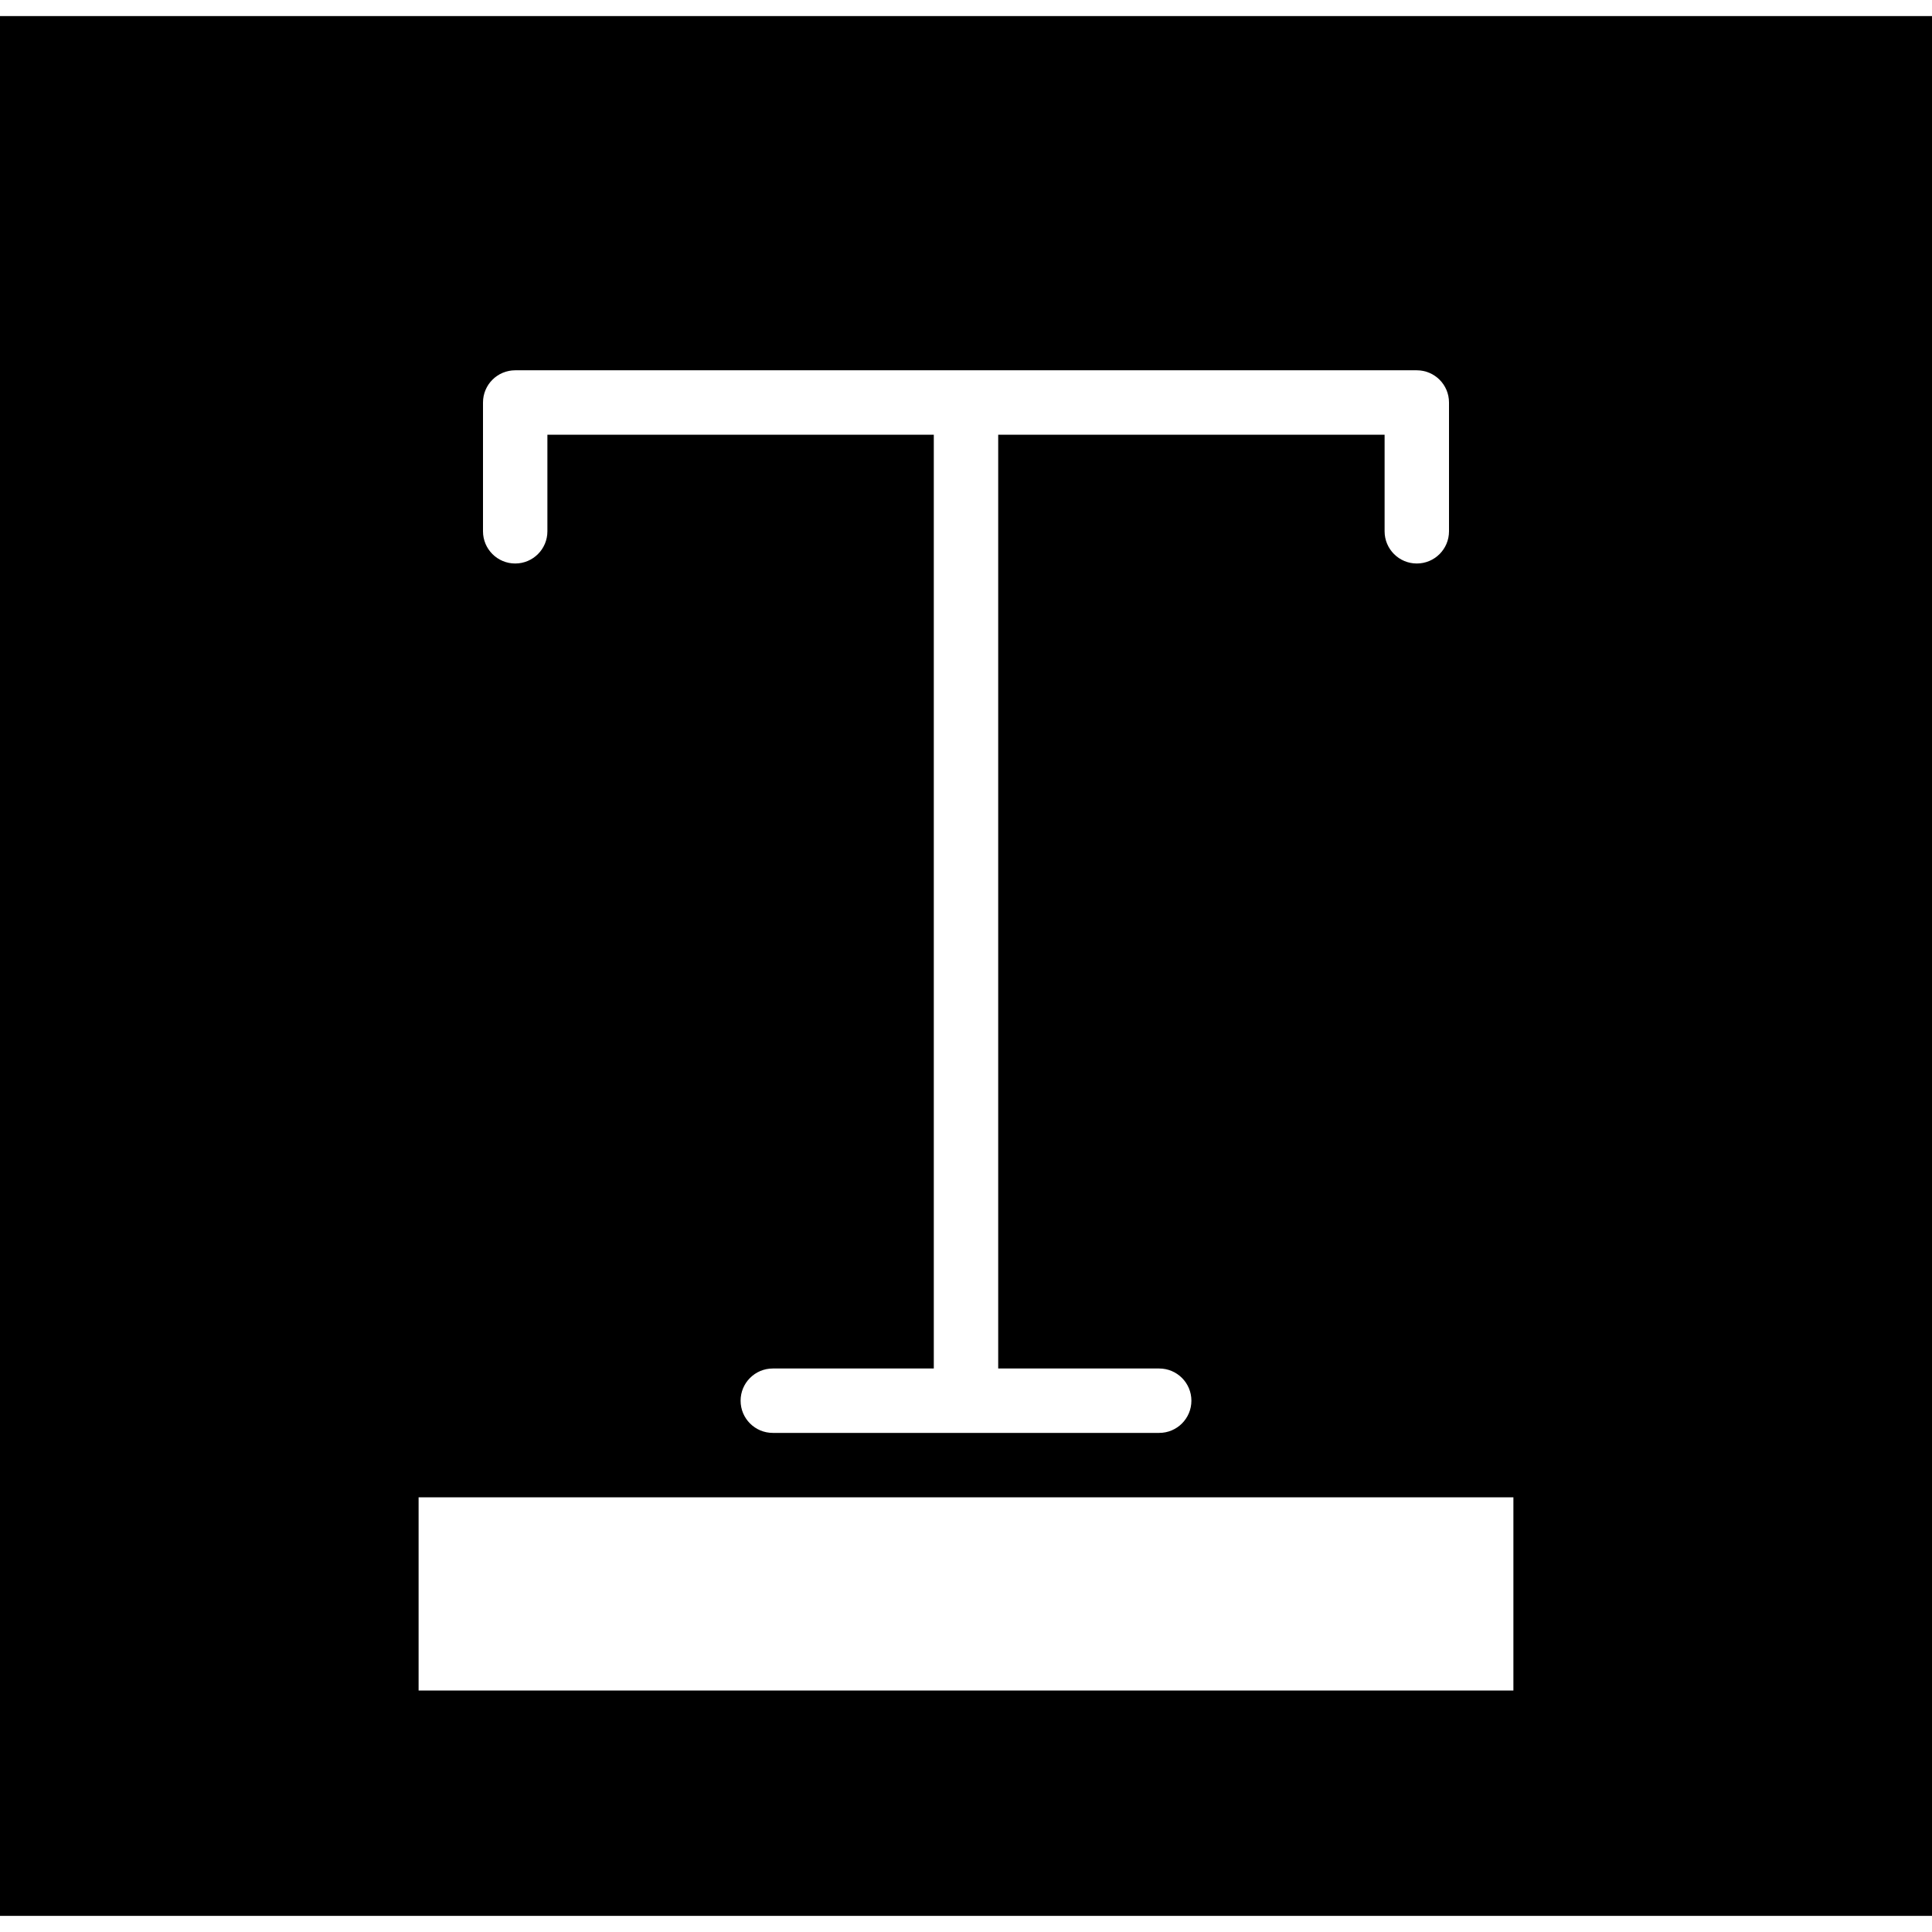
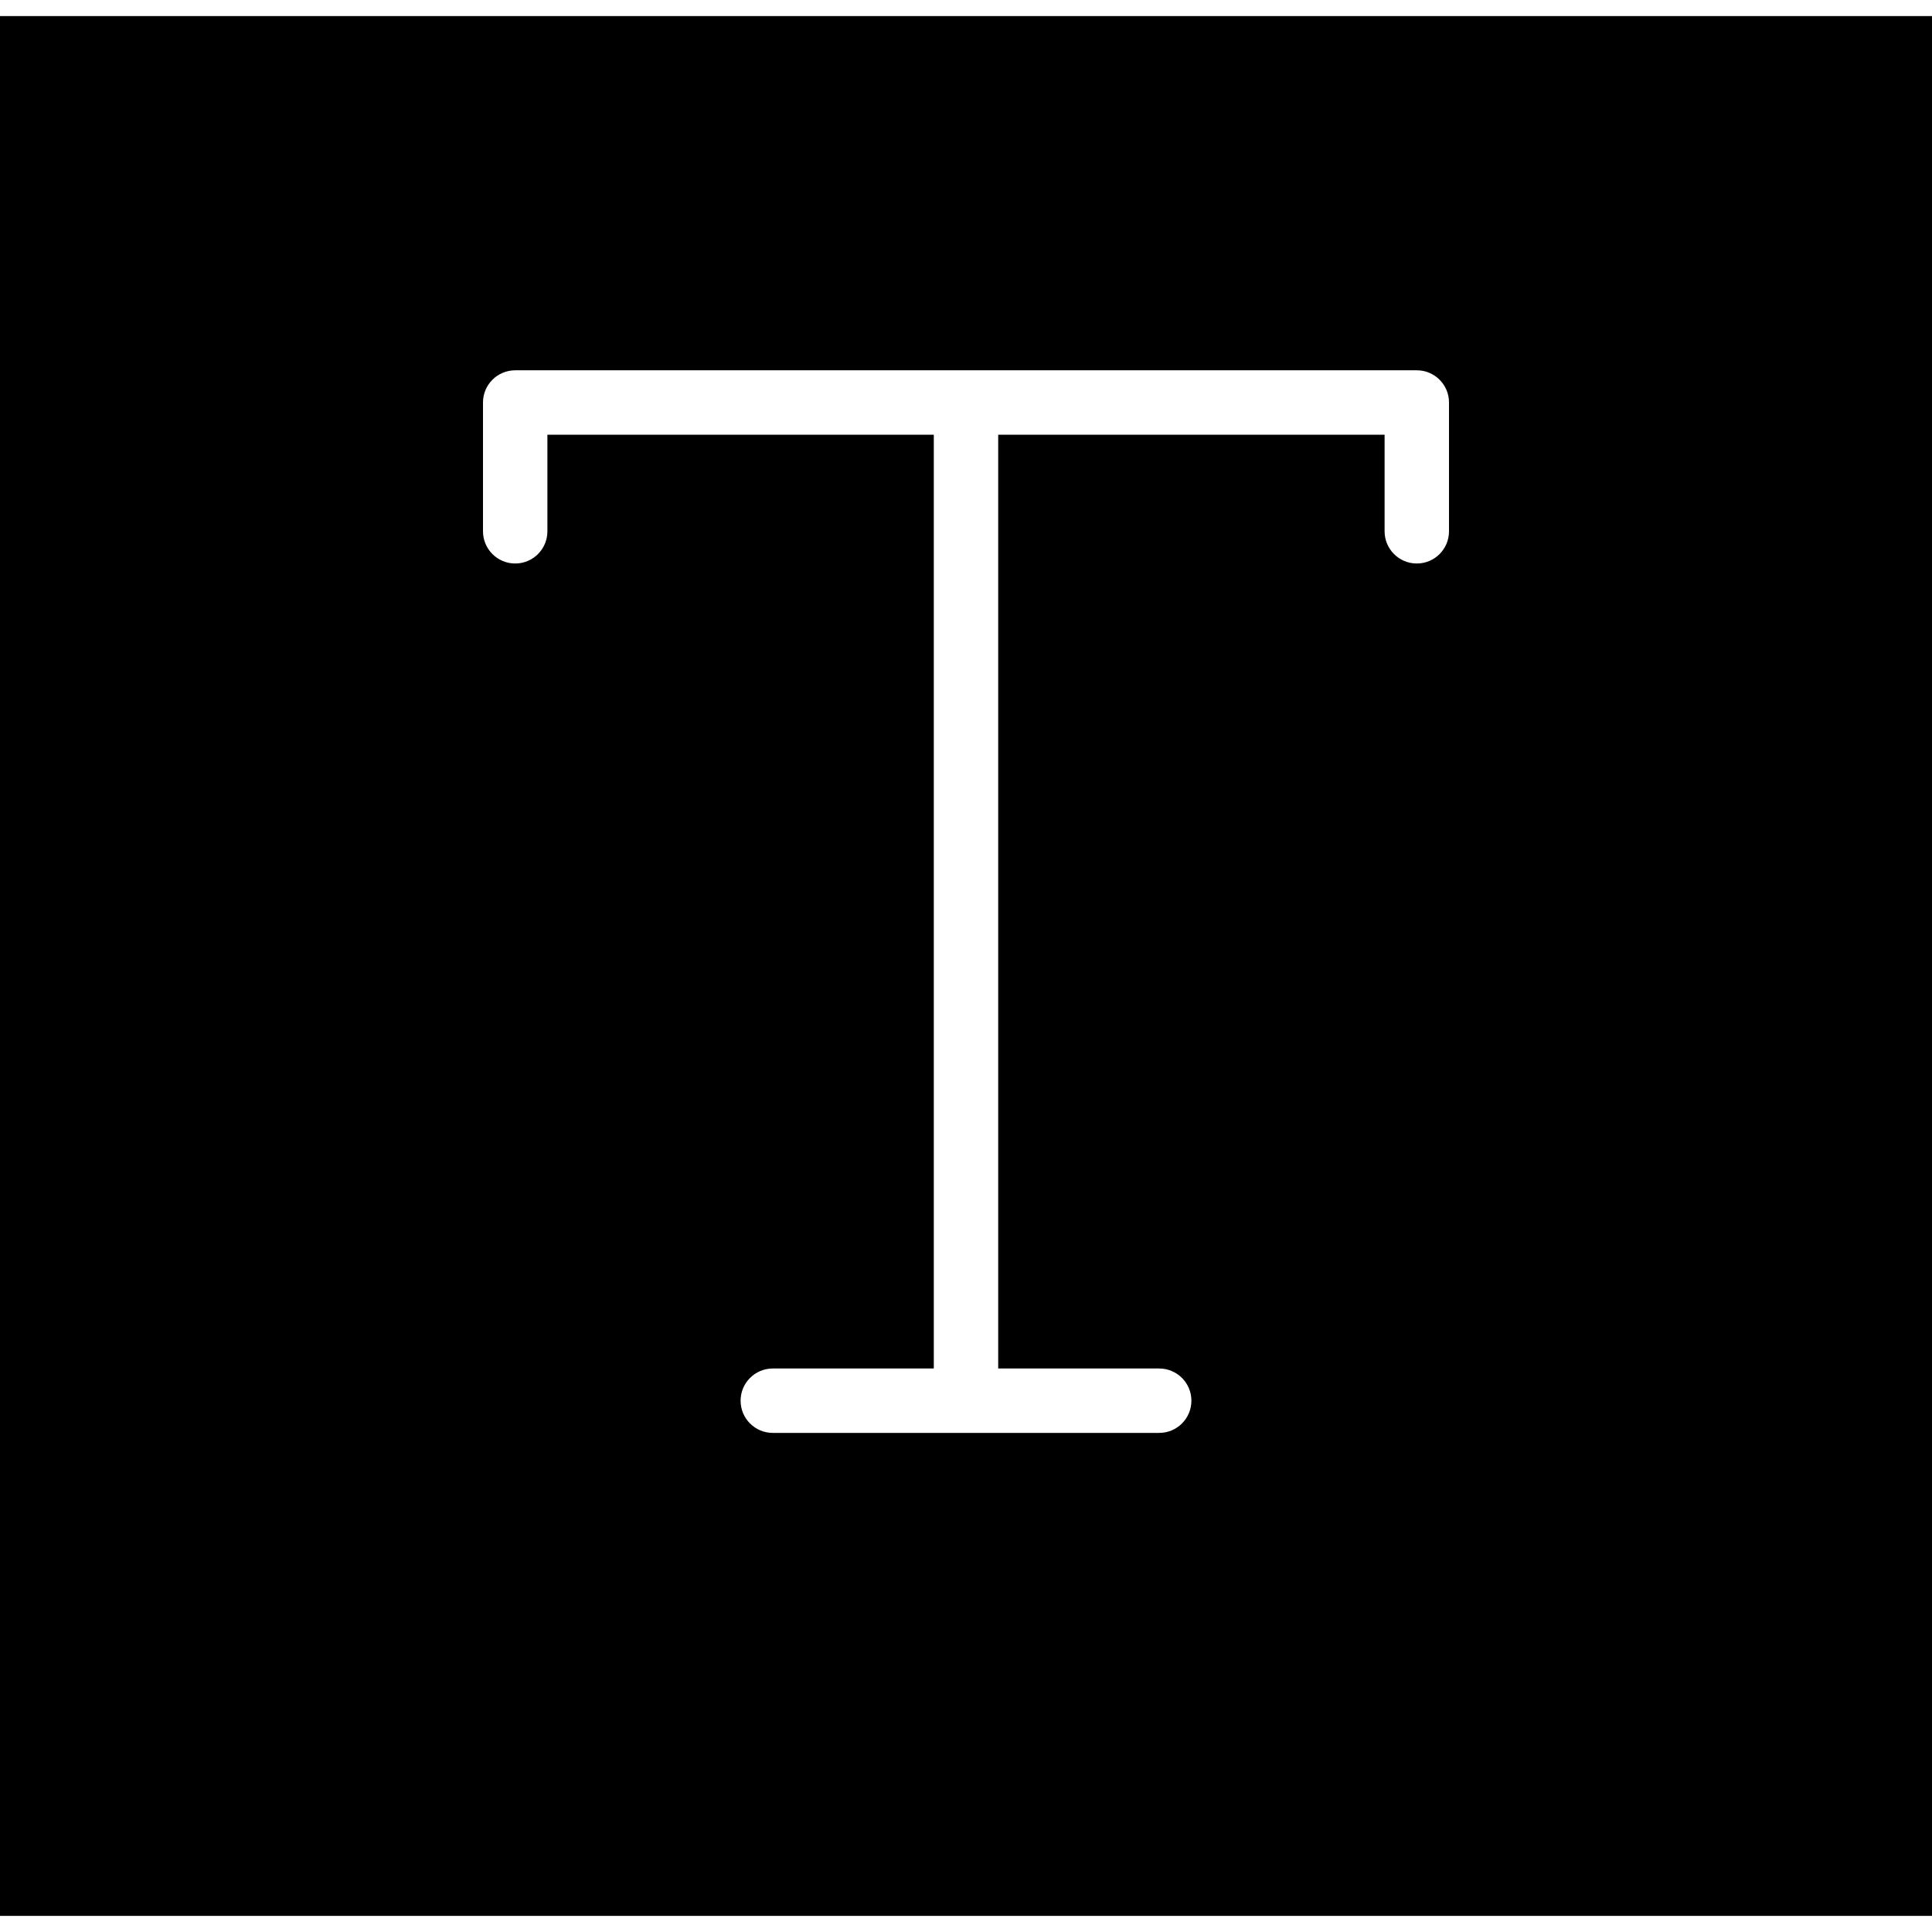
<svg xmlns="http://www.w3.org/2000/svg" fill="#000000" height="800px" width="800px" version="1.1" id="Capa_1" viewBox="0 0 60 60" xml:space="preserve">
  <g>
-     <path d="M0,0.5v59h60v-59H0z M15,12.5c0-0.553,0.448-1,1-1h28c0.552,0,1,0.447,1,1v4c0,0.553-0.448,1-1,1s-1-0.447-1-1v-3H31v29h5   c0.552,0,1,0.447,1,1s-0.448,1-1,1H24c-0.552,0-1-0.447-1-1s0.448-1,1-1h5v-29H17v3c0,0.553-0.448,1-1,1s-1-0.447-1-1V12.5z    M47,52.5H13v-6h34V52.5z" />
+     <path d="M0,0.5v59h60v-59H0z M15,12.5c0-0.553,0.448-1,1-1h28c0.552,0,1,0.447,1,1v4c0,0.553-0.448,1-1,1s-1-0.447-1-1v-3H31v29h5   c0.552,0,1,0.447,1,1s-0.448,1-1,1H24c-0.552,0-1-0.447-1-1s0.448-1,1-1h5v-29H17v3c0,0.553-0.448,1-1,1s-1-0.447-1-1V12.5z    M47,52.5H13v-6V52.5z" />
  </g>
</svg>